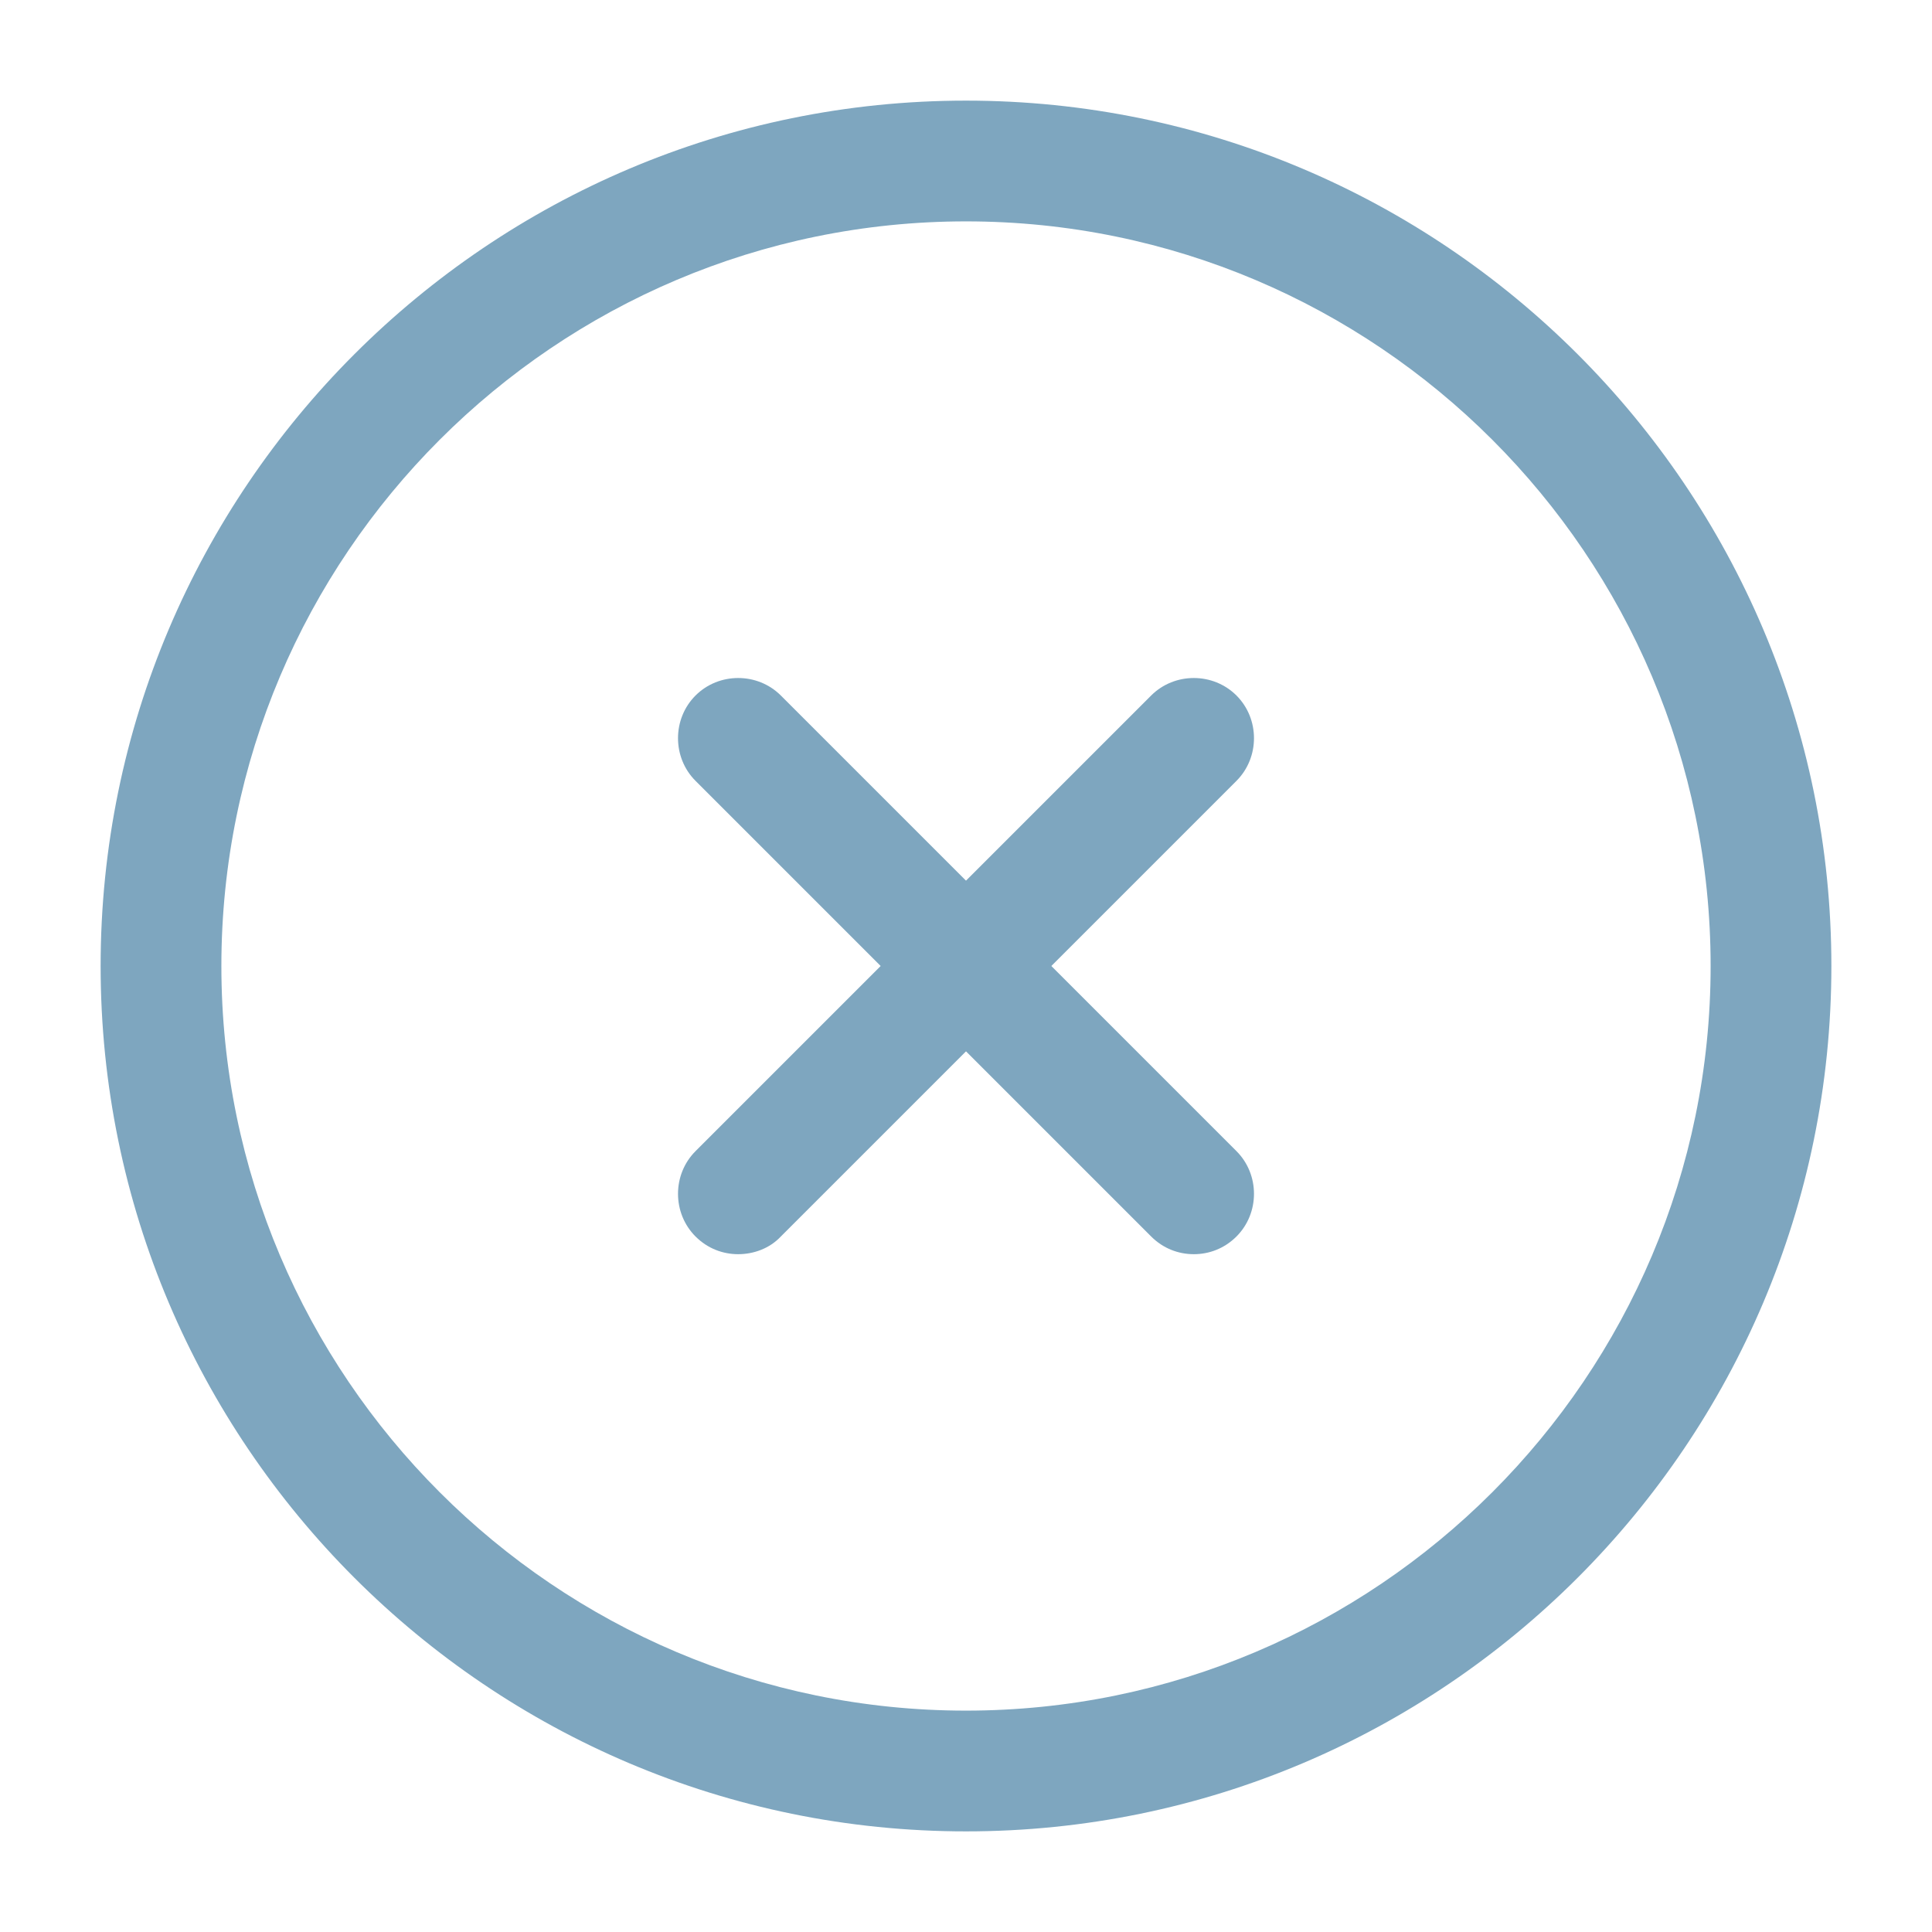
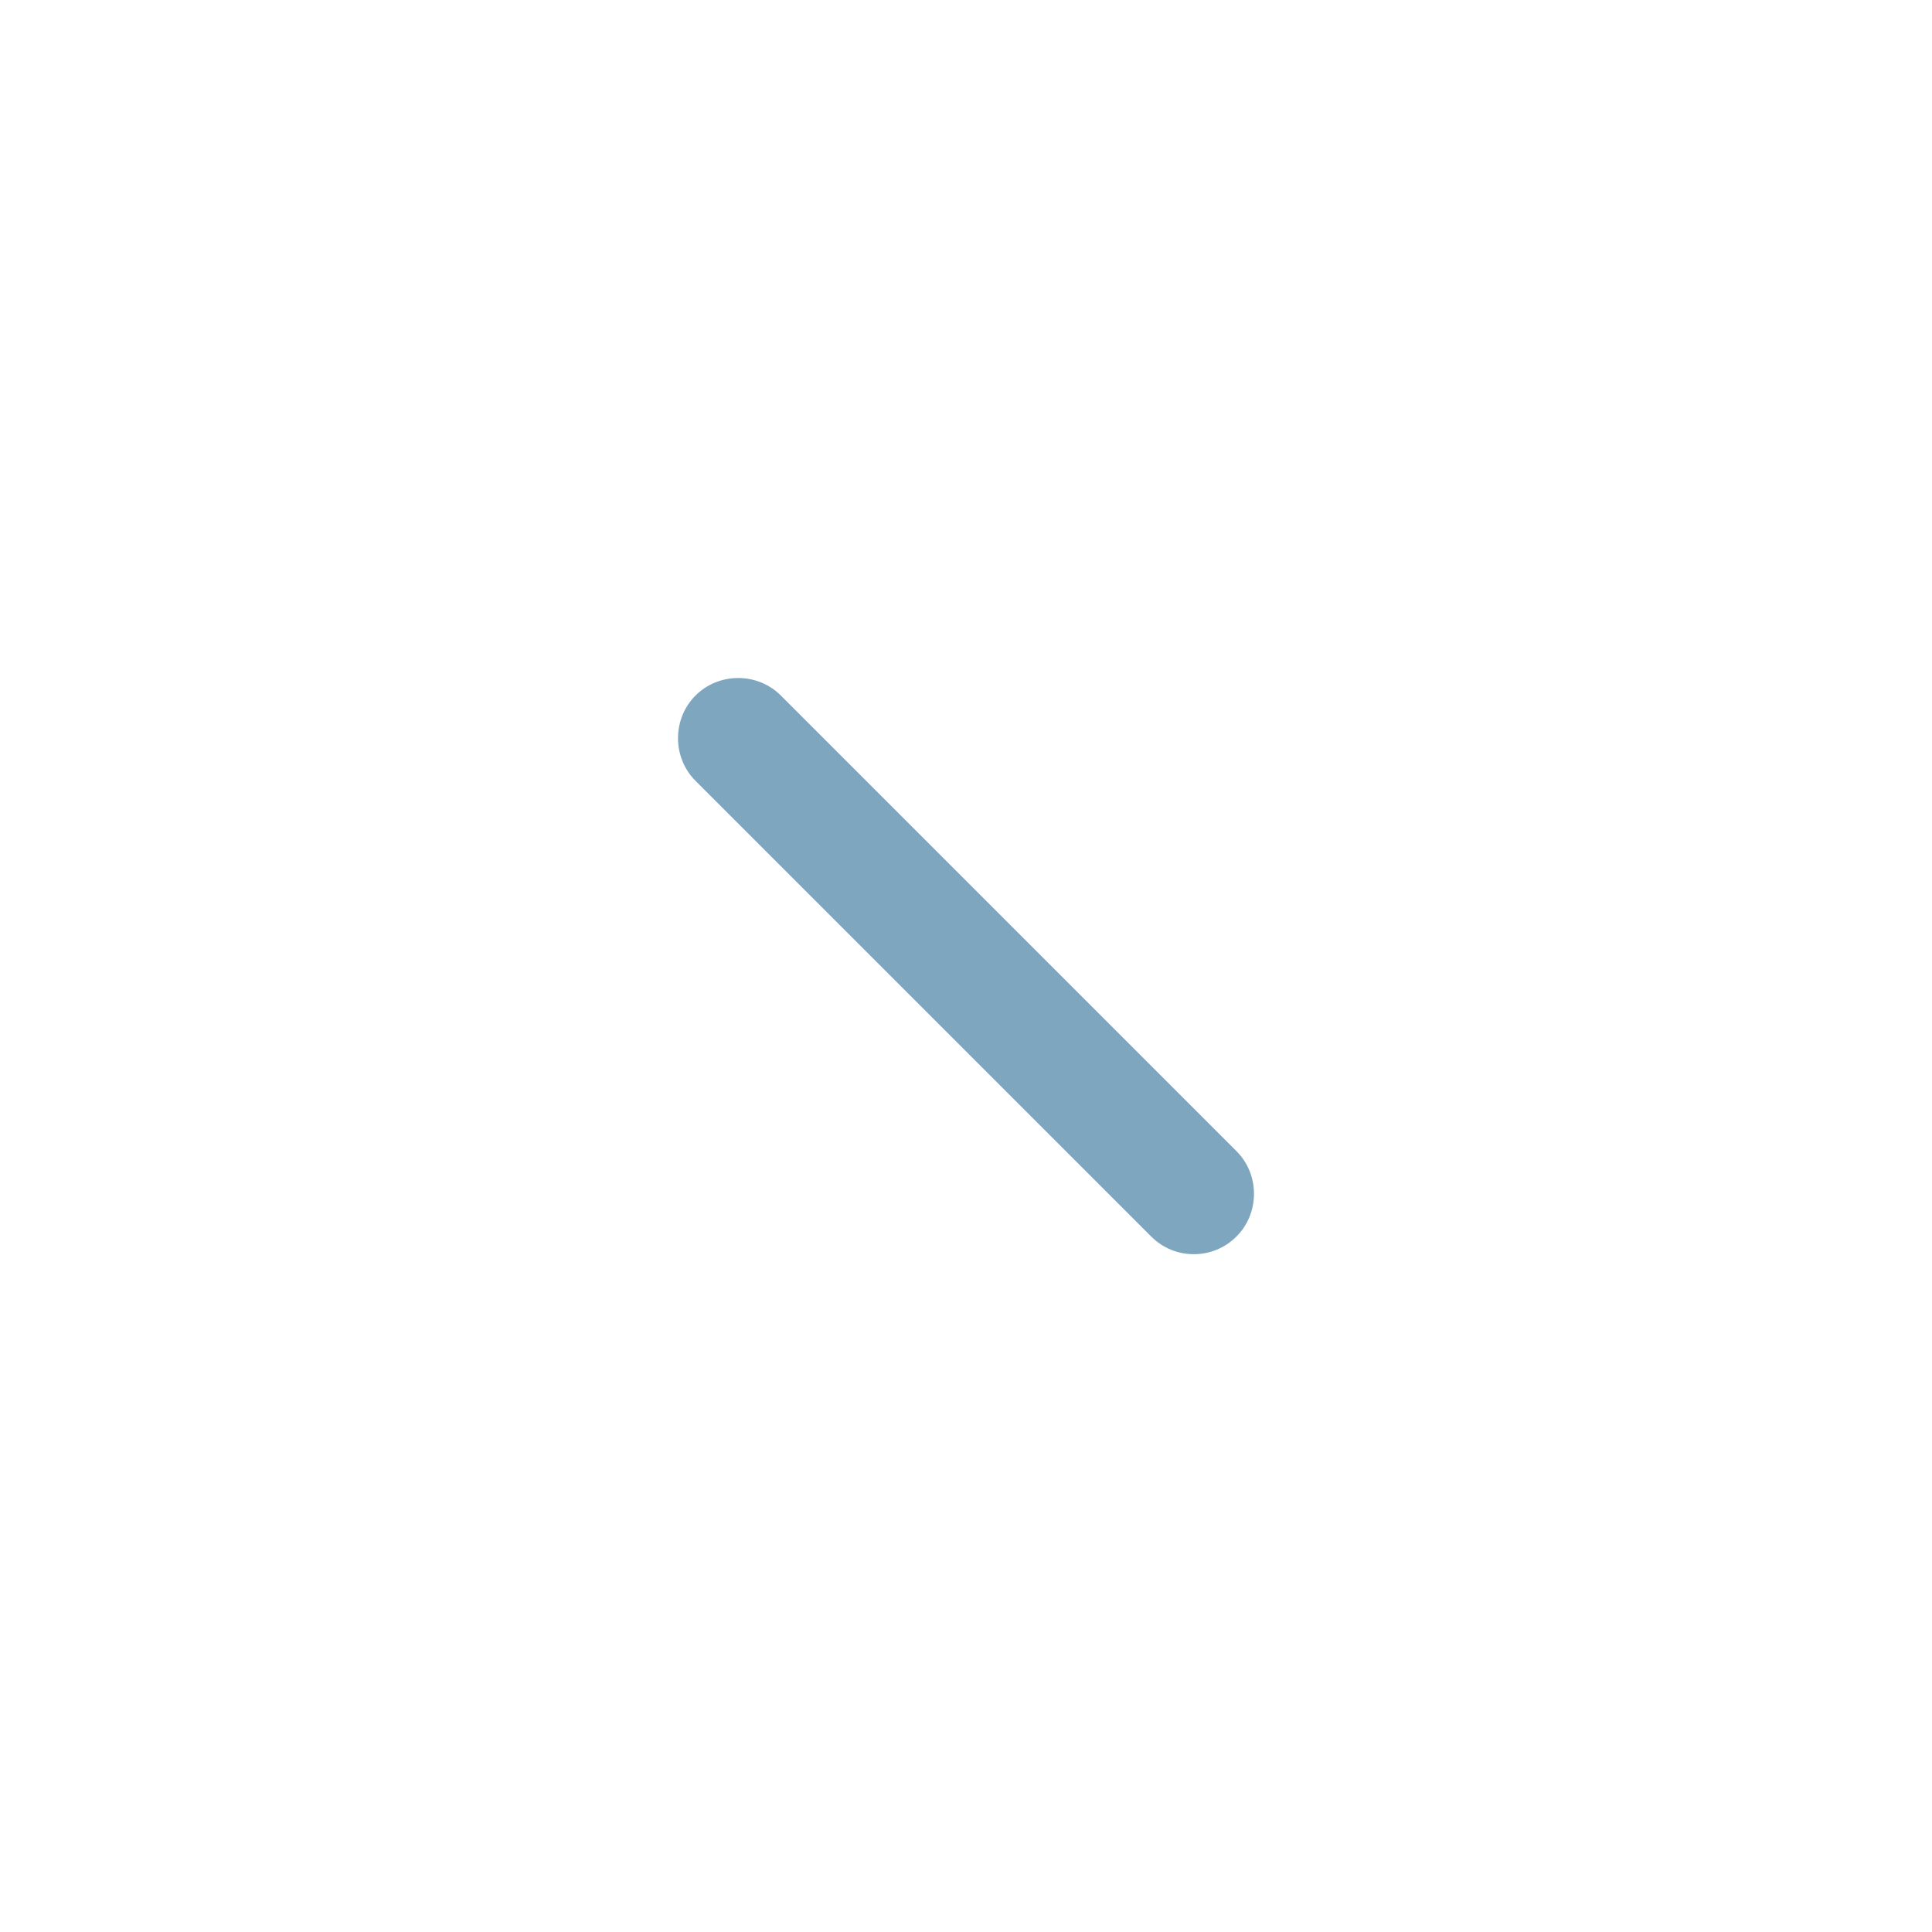
<svg xmlns="http://www.w3.org/2000/svg" width="48" height="48" viewBox="0 0 48 48" fill="none">
-   <path d="M24 45.5C12.14 45.5 2.5 35.86 2.5 24C2.5 12.14 12.14 2.5 24 2.5C35.86 2.5 45.5 12.14 45.5 24C45.5 35.86 35.86 45.5 24 45.5ZM24 5.5C13.8 5.5 5.5 13.8 5.5 24C5.5 34.2 13.8 42.5 24 42.5C34.2 42.5 42.5 34.2 42.5 24C42.5 13.8 34.2 5.5 24 5.5Z" fill="#7EA6BF" />
-   <path d="M18.34 31.16C17.96 31.16 17.58 31.02 17.28 30.72C16.7 30.14 16.7 29.18 17.28 28.6L28.6 17.28C29.18 16.7 30.14 16.7 30.72 17.28C31.3 17.86 31.3 18.82 30.72 19.4L19.4 30.72C19.12 31.02 18.72 31.16 18.34 31.16Z" fill="#7EA6BF" />
  <path d="M29.66 31.16C29.28 31.16 28.9 31.02 28.6 30.72L17.28 19.4C16.7 18.82 16.7 17.86 17.28 17.28C17.86 16.7 18.82 16.7 19.4 17.28L30.72 28.6C31.3 29.18 31.3 30.14 30.72 30.72C30.42 31.02 30.04 31.16 29.66 31.16Z" fill="#7EA6BF" />
</svg>